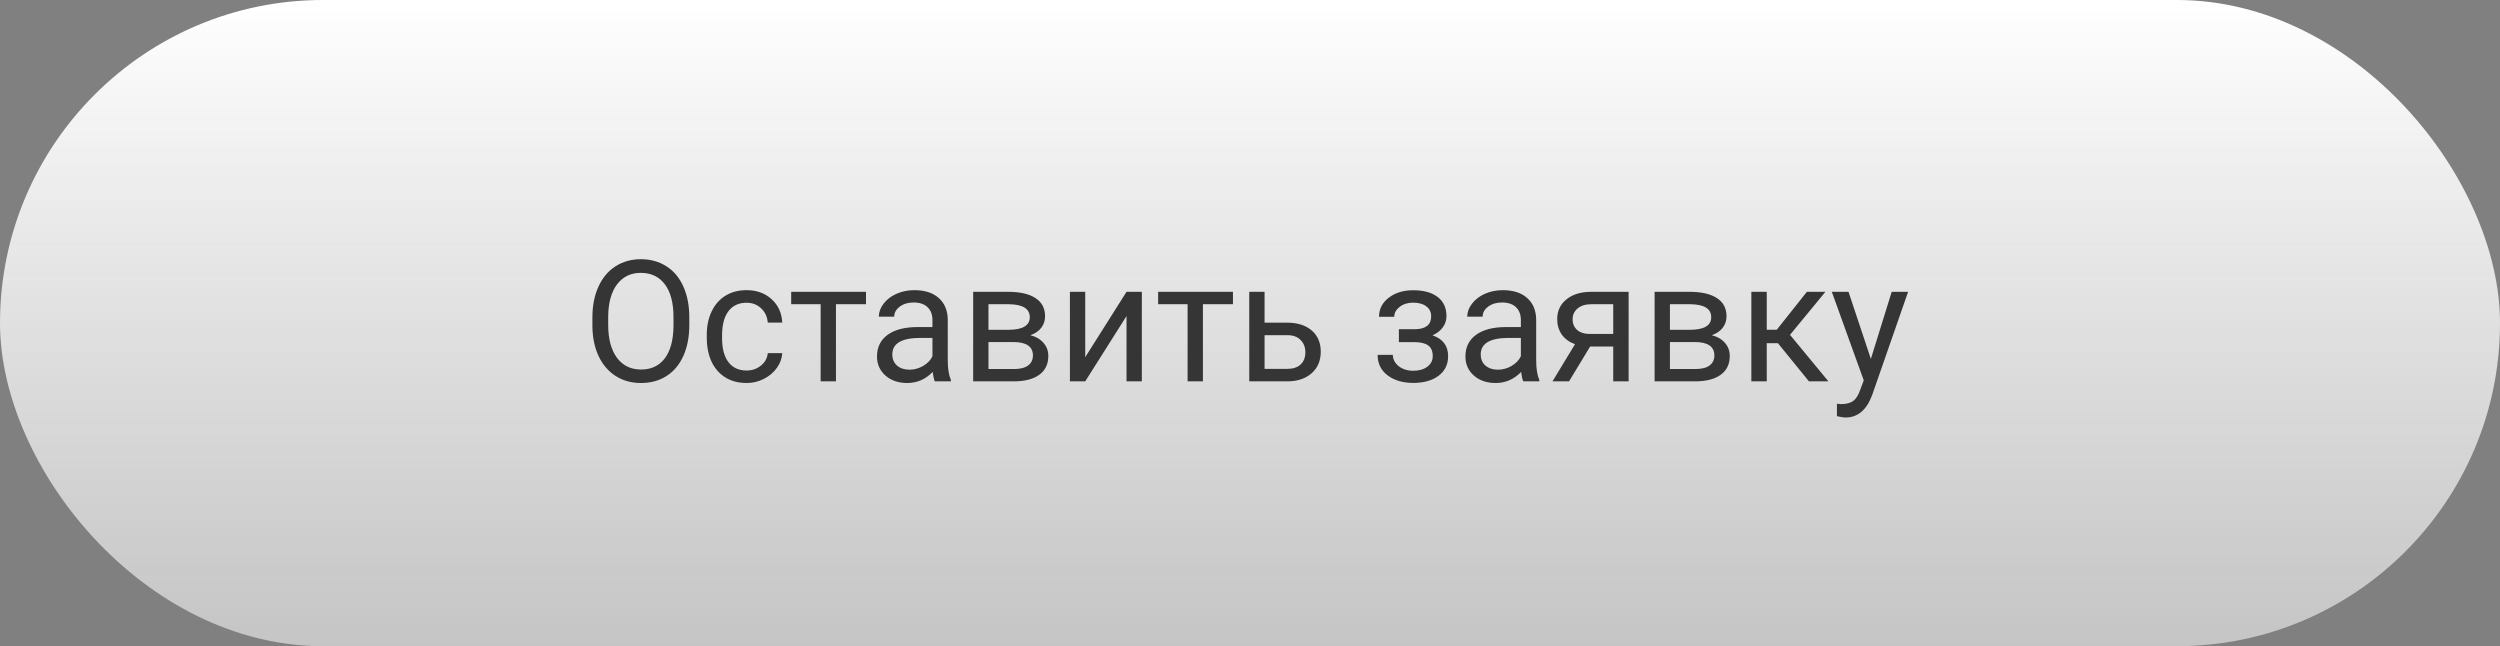
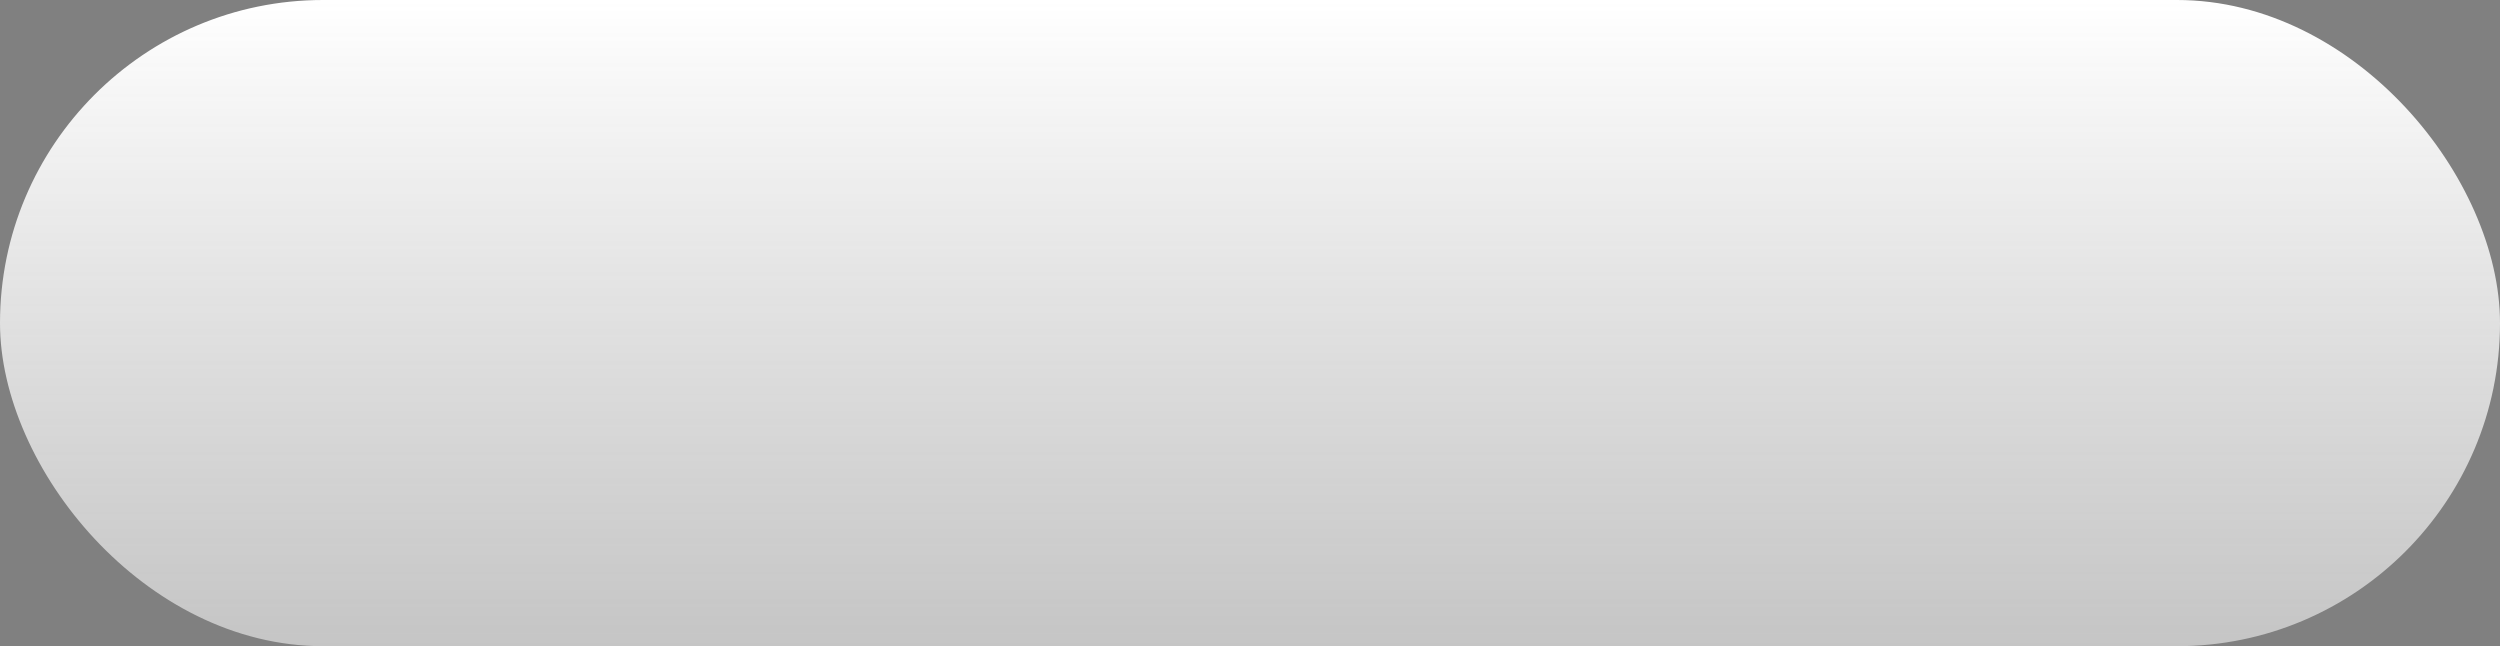
<svg xmlns="http://www.w3.org/2000/svg" width="236" height="61" viewBox="0 0 236 61" fill="none">
  <rect x="0" y="0" width="236" height="61" fill="#808080" stroke="none" />
  <rect width="236" height="61" rx="30.5" fill="url(#paint0_linear)" />
-   <path d="M65.07 30.68C65.07 31.794 64.883 32.768 64.508 33.602C64.133 34.43 63.602 35.062 62.914 35.5C62.227 35.938 61.425 36.156 60.508 36.156C59.612 36.156 58.818 35.938 58.125 35.5C57.432 35.057 56.893 34.43 56.508 33.617C56.128 32.8 55.932 31.854 55.922 30.781V29.961C55.922 28.867 56.112 27.901 56.492 27.062C56.872 26.224 57.409 25.583 58.102 25.141C58.8 24.693 59.596 24.469 60.492 24.469C61.404 24.469 62.206 24.69 62.898 25.133C63.596 25.57 64.133 26.208 64.508 27.047C64.883 27.88 65.07 28.852 65.07 29.961V30.68ZM63.578 29.945C63.578 28.596 63.307 27.562 62.766 26.844C62.224 26.12 61.466 25.758 60.492 25.758C59.544 25.758 58.797 26.12 58.25 26.844C57.708 27.562 57.43 28.562 57.414 29.844V30.68C57.414 31.987 57.688 33.016 58.234 33.766C58.786 34.51 59.544 34.883 60.508 34.883C61.477 34.883 62.227 34.531 62.758 33.828C63.289 33.12 63.562 32.107 63.578 30.789V29.945ZM70.484 34.977C71 34.977 71.451 34.82 71.836 34.508C72.221 34.195 72.435 33.805 72.477 33.336H73.844C73.818 33.82 73.651 34.281 73.344 34.719C73.037 35.156 72.625 35.505 72.109 35.766C71.599 36.026 71.057 36.156 70.484 36.156C69.333 36.156 68.417 35.773 67.734 35.008C67.057 34.237 66.719 33.185 66.719 31.852V31.609C66.719 30.787 66.87 30.055 67.172 29.414C67.474 28.773 67.906 28.276 68.469 27.922C69.037 27.568 69.706 27.391 70.477 27.391C71.424 27.391 72.211 27.674 72.836 28.242C73.466 28.81 73.802 29.547 73.844 30.453H72.477C72.435 29.906 72.227 29.458 71.852 29.109C71.482 28.755 71.023 28.578 70.477 28.578C69.742 28.578 69.172 28.844 68.766 29.375C68.365 29.901 68.164 30.664 68.164 31.664V31.938C68.164 32.911 68.365 33.661 68.766 34.188C69.167 34.714 69.74 34.977 70.484 34.977ZM81.75 28.719H78.914V36H77.469V28.719H74.688V27.547H81.75V28.719ZM88.25 36C88.167 35.833 88.099 35.536 88.047 35.109C87.375 35.807 86.573 36.156 85.641 36.156C84.807 36.156 84.122 35.922 83.586 35.453C83.055 34.979 82.789 34.38 82.789 33.656C82.789 32.776 83.122 32.094 83.789 31.609C84.461 31.12 85.404 30.875 86.617 30.875H88.023V30.211C88.023 29.706 87.872 29.305 87.57 29.008C87.268 28.706 86.823 28.555 86.234 28.555C85.719 28.555 85.287 28.685 84.938 28.945C84.588 29.206 84.414 29.521 84.414 29.891H82.961C82.961 29.469 83.109 29.062 83.406 28.672C83.708 28.276 84.115 27.963 84.625 27.734C85.141 27.505 85.706 27.391 86.32 27.391C87.294 27.391 88.057 27.635 88.609 28.125C89.162 28.609 89.448 29.279 89.469 30.133V34.023C89.469 34.8 89.568 35.417 89.766 35.875V36H88.25ZM85.852 34.898C86.305 34.898 86.734 34.781 87.141 34.547C87.547 34.312 87.841 34.008 88.023 33.633V31.898H86.891C85.12 31.898 84.234 32.417 84.234 33.453C84.234 33.906 84.385 34.26 84.688 34.516C84.99 34.771 85.378 34.898 85.852 34.898ZM91.867 36V27.547H95.164C96.289 27.547 97.151 27.745 97.75 28.141C98.354 28.531 98.656 29.107 98.656 29.867C98.656 30.258 98.539 30.612 98.305 30.93C98.07 31.242 97.724 31.482 97.266 31.648C97.776 31.768 98.185 32.003 98.492 32.352C98.805 32.7 98.961 33.117 98.961 33.602C98.961 34.378 98.674 34.971 98.102 35.383C97.534 35.794 96.729 36 95.688 36H91.867ZM93.312 32.289V34.836H95.703C96.307 34.836 96.758 34.724 97.055 34.5C97.357 34.276 97.508 33.961 97.508 33.555C97.508 32.711 96.888 32.289 95.648 32.289H93.312ZM93.312 31.133H95.18C96.534 31.133 97.211 30.737 97.211 29.945C97.211 29.154 96.57 28.745 95.289 28.719H93.312V31.133ZM106.344 27.547H107.789V36H106.344V29.836L102.445 36H101V27.547H102.445V33.719L106.344 27.547ZM116.391 28.719H113.555V36H112.109V28.719H109.328V27.547H116.391V28.719ZM119.375 30.461H121.57C122.529 30.471 123.286 30.721 123.844 31.211C124.401 31.701 124.68 32.365 124.68 33.203C124.68 34.047 124.393 34.724 123.82 35.234C123.247 35.745 122.477 36 121.508 36H117.93V27.547H119.375V30.461ZM119.375 31.641V34.82H121.523C122.065 34.82 122.484 34.682 122.781 34.406C123.078 34.125 123.227 33.742 123.227 33.258C123.227 32.789 123.081 32.406 122.789 32.109C122.503 31.807 122.099 31.651 121.578 31.641H119.375ZM135.102 29.859C135.102 29.463 134.951 29.151 134.648 28.922C134.346 28.688 133.932 28.57 133.406 28.57C132.896 28.57 132.469 28.703 132.125 28.969C131.786 29.234 131.617 29.547 131.617 29.906H130.18C130.18 29.172 130.487 28.57 131.102 28.102C131.716 27.633 132.484 27.398 133.406 27.398C134.396 27.398 135.167 27.612 135.719 28.039C136.271 28.461 136.547 29.065 136.547 29.852C136.547 30.232 136.432 30.581 136.203 30.898C135.974 31.216 135.648 31.469 135.227 31.656C136.211 31.99 136.703 32.646 136.703 33.625C136.703 34.401 136.404 35.016 135.805 35.469C135.206 35.922 134.406 36.148 133.406 36.148C132.432 36.148 131.628 35.911 130.992 35.438C130.362 34.958 130.047 34.312 130.047 33.5H131.484C131.484 33.911 131.667 34.266 132.031 34.562C132.401 34.854 132.859 35 133.406 35C133.958 35 134.404 34.872 134.742 34.617C135.081 34.362 135.25 34.031 135.25 33.625C135.25 33.151 135.107 32.812 134.82 32.609C134.539 32.401 134.099 32.297 133.5 32.297H132.055V31.078H133.625C134.609 31.052 135.102 30.646 135.102 29.859ZM143.797 36C143.714 35.833 143.646 35.536 143.594 35.109C142.922 35.807 142.12 36.156 141.188 36.156C140.354 36.156 139.669 35.922 139.133 35.453C138.602 34.979 138.336 34.38 138.336 33.656C138.336 32.776 138.669 32.094 139.336 31.609C140.008 31.12 140.951 30.875 142.164 30.875H143.57V30.211C143.57 29.706 143.419 29.305 143.117 29.008C142.815 28.706 142.37 28.555 141.781 28.555C141.266 28.555 140.833 28.685 140.484 28.945C140.135 29.206 139.961 29.521 139.961 29.891H138.508C138.508 29.469 138.656 29.062 138.953 28.672C139.255 28.276 139.661 27.963 140.172 27.734C140.688 27.505 141.253 27.391 141.867 27.391C142.841 27.391 143.604 27.635 144.156 28.125C144.708 28.609 144.995 29.279 145.016 30.133V34.023C145.016 34.8 145.115 35.417 145.312 35.875V36H143.797ZM141.398 34.898C141.852 34.898 142.281 34.781 142.688 34.547C143.094 34.312 143.388 34.008 143.57 33.633V31.898H142.438C140.667 31.898 139.781 32.417 139.781 33.453C139.781 33.906 139.932 34.26 140.234 34.516C140.536 34.771 140.924 34.898 141.398 34.898ZM153.742 27.547V36H152.289V32.711H150.109L148.117 36H146.555L148.68 32.492C148.138 32.294 147.721 31.99 147.43 31.578C147.143 31.162 147 30.677 147 30.125C147 29.354 147.289 28.734 147.867 28.266C148.445 27.792 149.219 27.552 150.188 27.547H153.742ZM148.453 30.141C148.453 30.552 148.594 30.885 148.875 31.141C149.156 31.391 149.529 31.518 149.992 31.523H152.289V28.719H150.211C149.674 28.719 149.247 28.852 148.93 29.117C148.612 29.378 148.453 29.719 148.453 30.141ZM156.195 36V27.547H159.492C160.617 27.547 161.479 27.745 162.078 28.141C162.682 28.531 162.984 29.107 162.984 29.867C162.984 30.258 162.867 30.612 162.633 30.93C162.398 31.242 162.052 31.482 161.594 31.648C162.104 31.768 162.513 32.003 162.82 32.352C163.133 32.7 163.289 33.117 163.289 33.602C163.289 34.378 163.003 34.971 162.43 35.383C161.862 35.794 161.057 36 160.016 36H156.195ZM157.641 32.289V34.836H160.031C160.635 34.836 161.086 34.724 161.383 34.5C161.685 34.276 161.836 33.961 161.836 33.555C161.836 32.711 161.216 32.289 159.977 32.289H157.641ZM157.641 31.133H159.508C160.862 31.133 161.539 30.737 161.539 29.945C161.539 29.154 160.898 28.745 159.617 28.719H157.641V31.133ZM167.836 32.398H166.781V36H165.328V27.547H166.781V31.125H167.727L170.57 27.547H172.32L168.977 31.609L172.602 36H170.766L167.836 32.398ZM176.609 33.883L178.578 27.547H180.125L176.727 37.305C176.201 38.711 175.365 39.414 174.219 39.414L173.945 39.391L173.406 39.289V38.117L173.797 38.148C174.286 38.148 174.667 38.05 174.938 37.852C175.214 37.654 175.44 37.292 175.617 36.766L175.938 35.906L172.922 27.547H174.5L176.609 33.883Z" fill="#353535" />
  <defs>
    <linearGradient id="paint0_linear" x1="118" y1="0" x2="118" y2="61" gradientUnits="userSpaceOnUse">
      <stop stop-color="white" />
      <stop offset="1" stop-color="#D3D3D3" stop-opacity="0.83" />
    </linearGradient>
  </defs>
</svg>